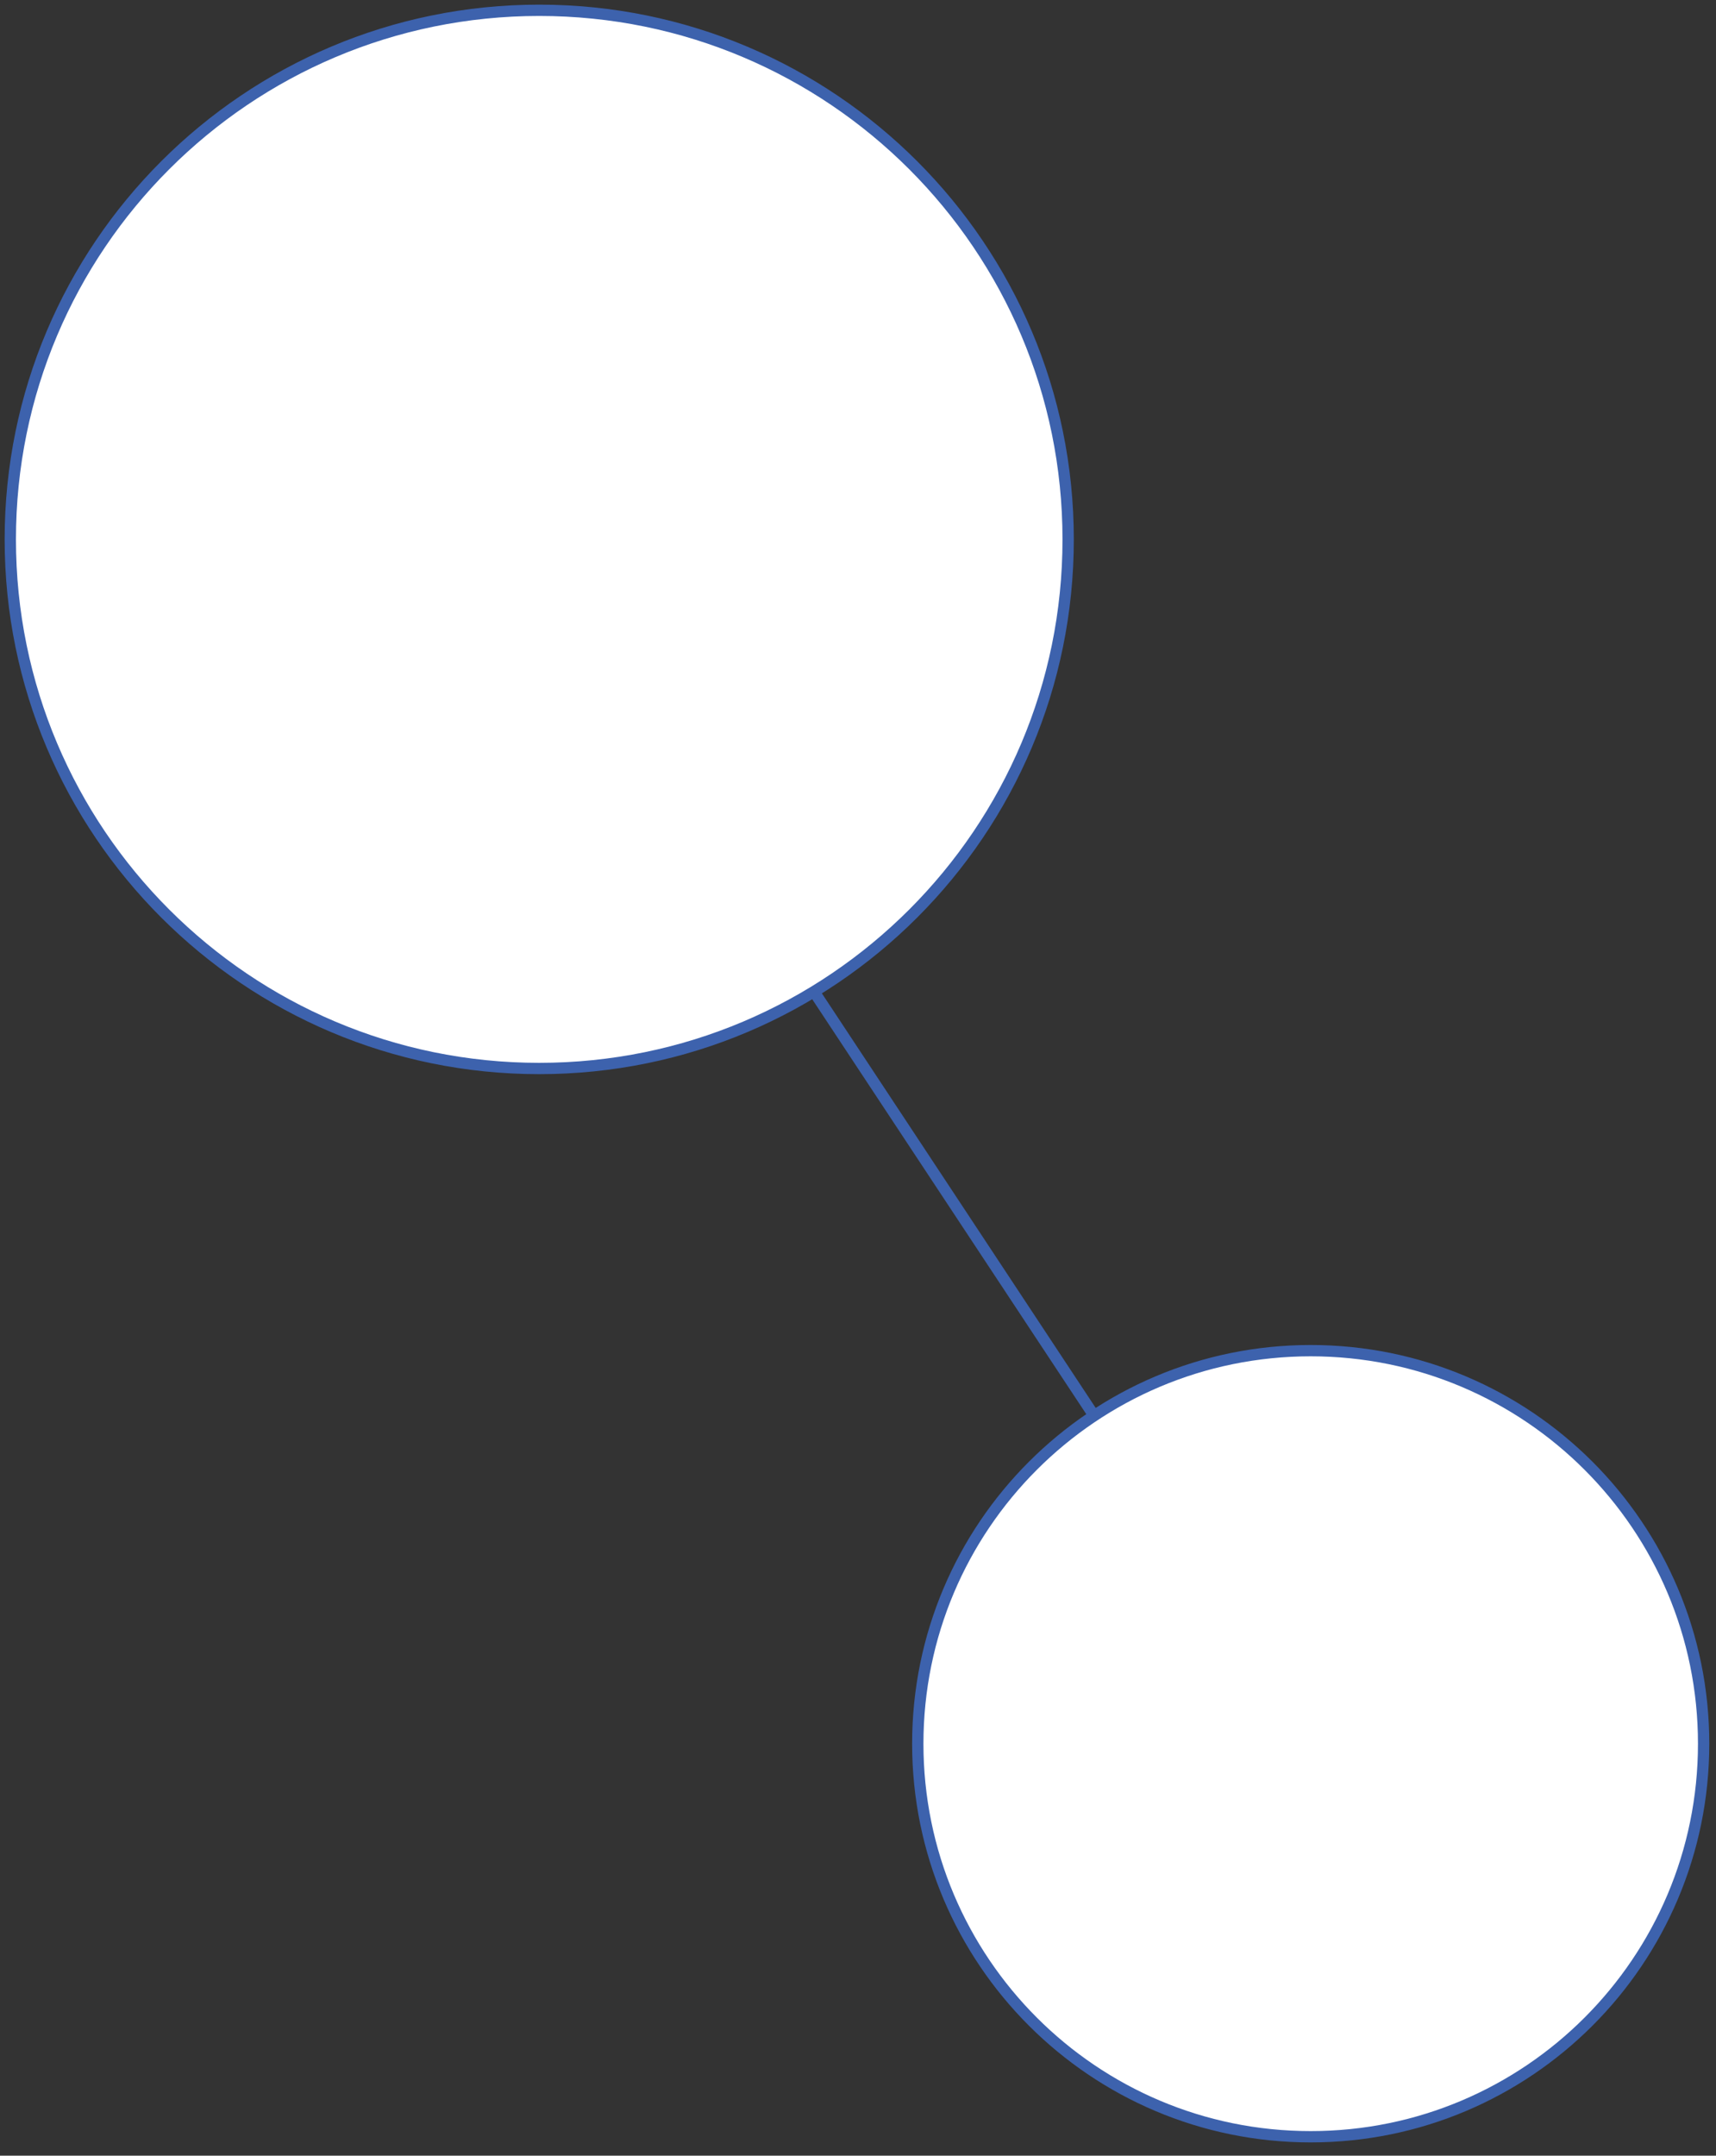
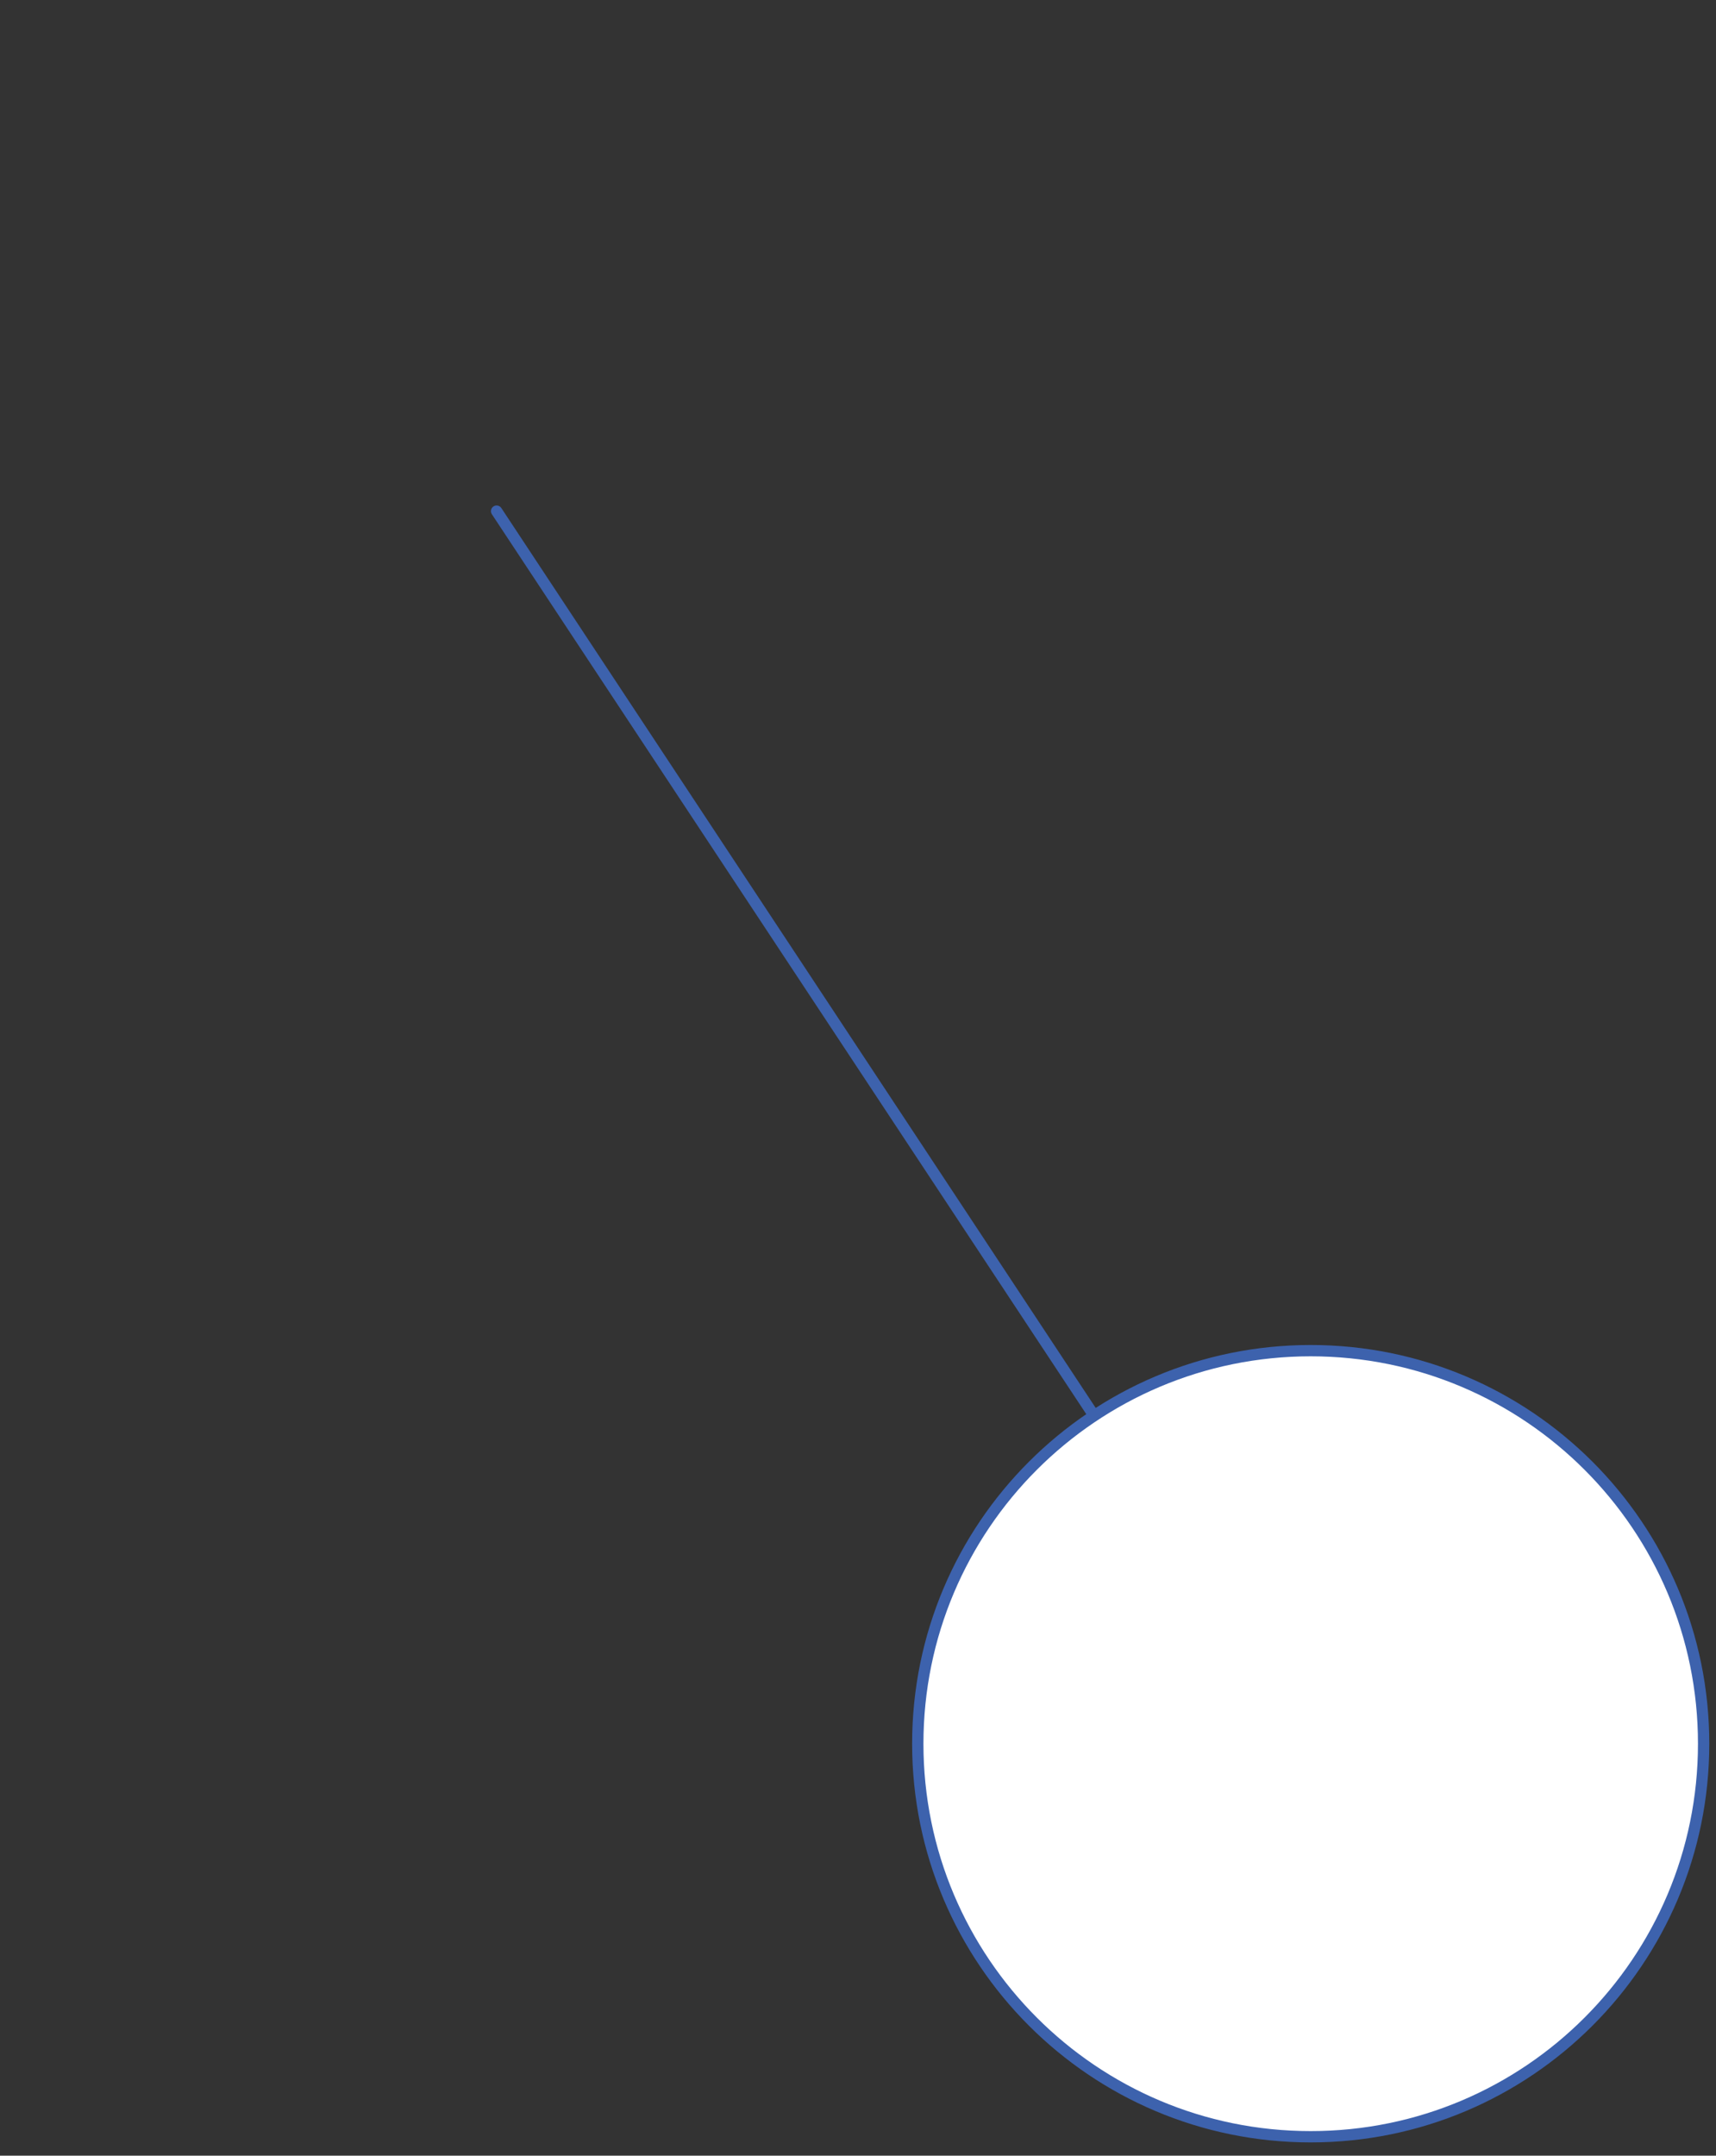
<svg xmlns="http://www.w3.org/2000/svg" width="129" height="162" viewBox="0 0 129 162" fill="none">
  <rect x="0" y="0" width="129" height="162" fill="#333333" stroke="none" />
  <g clip-path="url(#clip0_152_5851)">
    <path d="M37.332 38.412L98.532 131.04" stroke="#3D62AD" stroke-width="0.85" stroke-linecap="round" stroke-linejoin="round" />
-     <path d="M40.536 80.298C62.496 80.298 80.298 62.496 80.298 40.536C80.298 18.576 62.496 0.774 40.536 0.774C18.576 0.774 0.774 18.576 0.774 40.536C0.774 62.496 18.576 80.298 40.536 80.298Z" fill="white" stroke="#3D62AD" stroke-width="0.85" stroke-linecap="round" stroke-linejoin="round" />
    <path d="M98.532 160.578C114.845 160.578 128.07 147.353 128.07 131.04C128.07 114.727 114.845 101.502 98.532 101.502C82.219 101.502 68.994 114.727 68.994 131.04C68.994 147.353 82.219 160.578 98.532 160.578Z" fill="white" stroke="#3D62AD" stroke-width="0.85" stroke-linecap="round" stroke-linejoin="round" />
  </g>
  <defs>
    <clipPath id="clip0_152_5851">
      <rect width="128.826" height="161.352" fill="white" />
    </clipPath>
  </defs>
</svg>